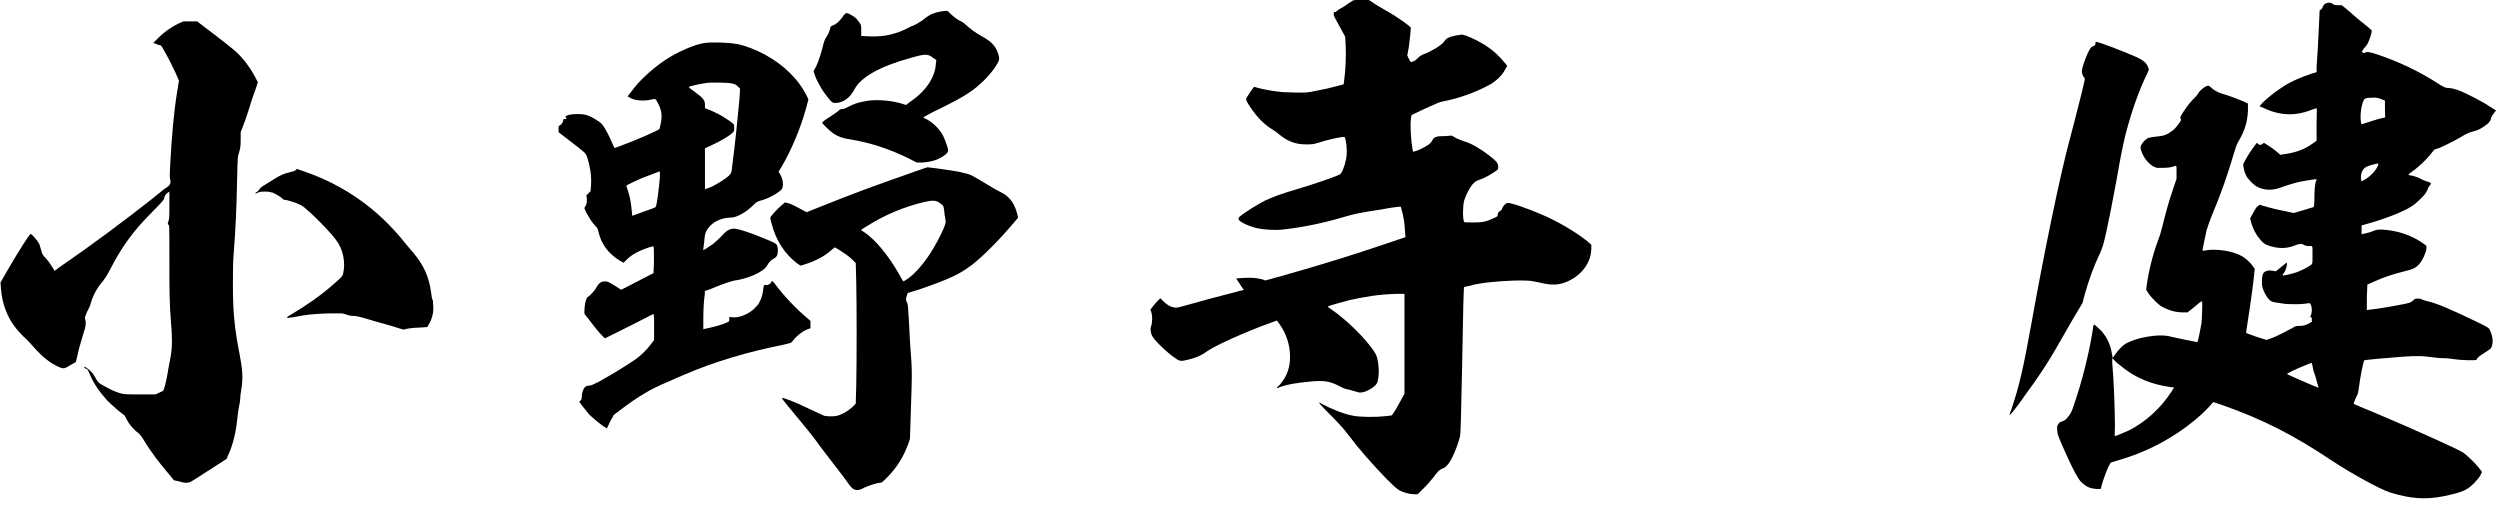
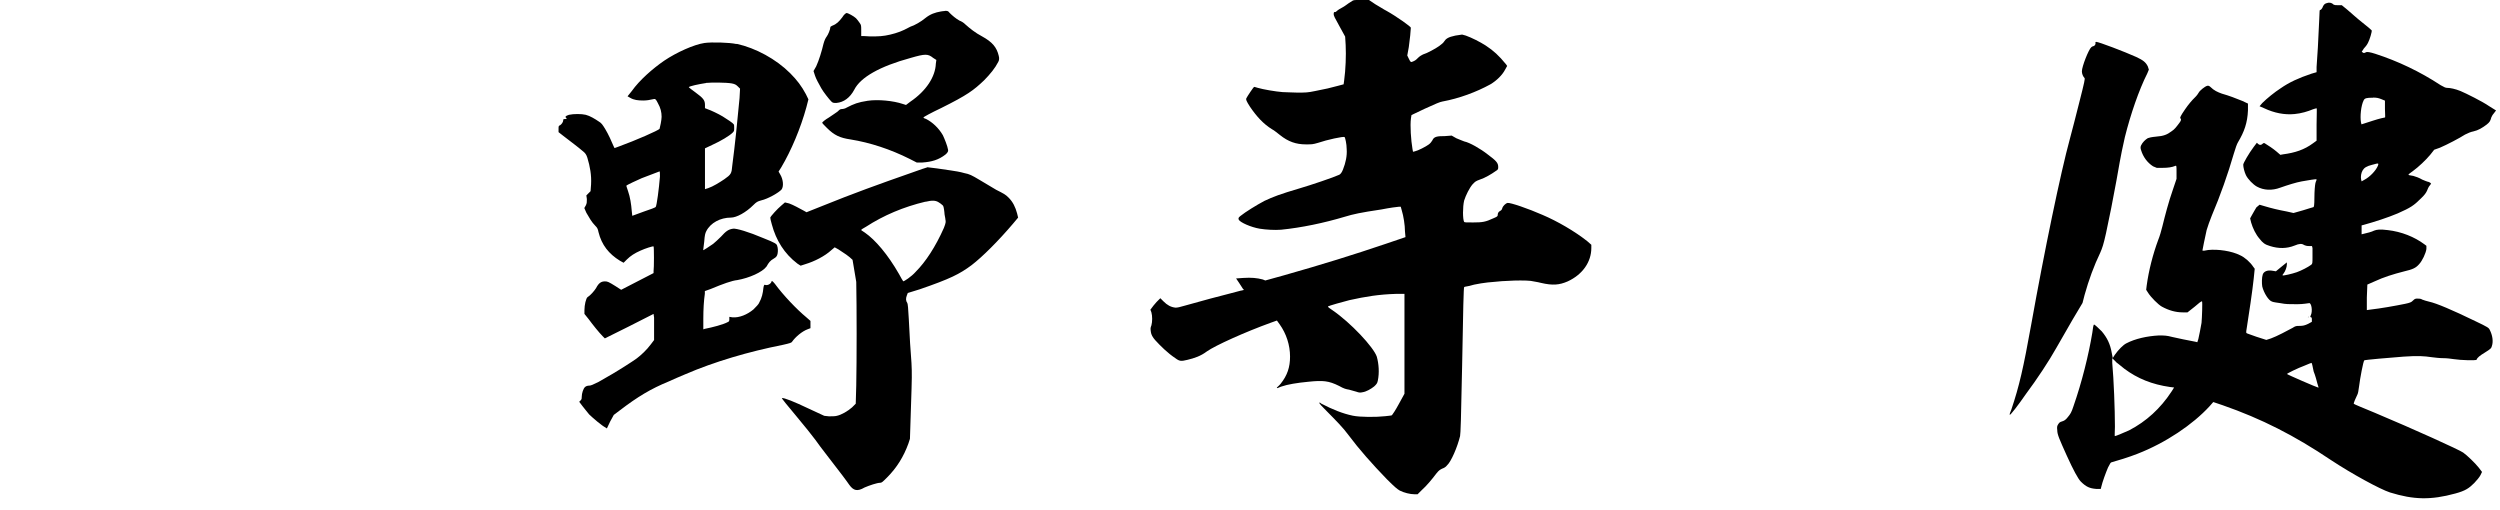
<svg xmlns="http://www.w3.org/2000/svg" width="196" height="40" viewBox="0 0 196 40" fill="none">
-   <path d="M14.31 1.68H15.46L17.02 2.87C18.46 3.98 18.62 4.14 18.95 4.51C19.36 4.96 19.85 5.7 20.06 6.15L20.22 6.44L20.06 6.93C19.98 7.18 19.81 7.59 19.73 7.87C19.65 8.15 19.44 8.81 19.24 9.39L18.87 10.37V10.99C18.87 11.48 18.83 11.65 18.75 11.93C18.63 12.26 18.63 12.3 18.59 14.02C18.55 16.19 18.47 18 18.34 19.6C18.26 20.54 18.26 21.2 18.26 22.31C18.26 24.4 18.38 25.75 18.79 27.8C19 28.91 19.08 29.6 18.91 30.59C18.87 30.8 18.83 31.12 18.83 31.29C18.83 31.46 18.75 31.78 18.71 32.03C18.67 32.24 18.63 32.65 18.59 32.93C18.51 33.83 18.26 34.9 17.89 35.68L17.77 35.97L16.38 36.87C15.6 37.36 14.94 37.81 14.86 37.81C14.65 37.89 14.41 37.85 14 37.73L13.63 37.65L13.3 37.24C12.56 36.38 11.86 35.48 11.29 34.53C11.08 34.16 10.88 33.96 10.8 33.91C10.55 33.75 10.1 33.25 9.94 32.89C9.82 32.64 9.73 32.52 9.65 32.48C9.4 32.32 8.75 31.74 8.42 31.41C7.85 30.79 7.35 30.1 7.03 29.32C6.87 28.95 6.82 28.91 6.74 28.91C6.66 28.91 6.58 28.79 6.62 28.75C6.66 28.71 7.11 29.08 7.28 29.28C7.36 29.4 7.49 29.65 7.57 29.77C7.69 29.98 7.73 30.02 8.02 30.18C8.51 30.47 9 30.71 9.45 30.84C9.82 30.92 9.86 30.92 11.01 30.92H12.2L12.45 30.8C12.61 30.72 12.74 30.68 12.78 30.64C12.86 30.56 13.03 29.94 13.15 29.21C13.19 28.88 13.31 28.39 13.36 28.06C13.44 27.57 13.48 27.32 13.48 26.71C13.48 26.26 13.44 25.6 13.4 25.23C13.28 23.71 13.28 22.65 13.28 20.19C13.28 17.73 13.28 17.61 13.2 17.61C13.16 17.61 13.12 17.61 13.2 17.36C13.28 17.16 13.28 16.95 13.28 16.05V15.02L13.16 15.1C13 15.22 12.87 15.39 12.87 15.55C12.87 15.63 12.71 15.84 11.93 16.62C10.41 18.14 9.51 19.41 8.61 21.17C8.4 21.58 8.2 21.87 8.08 22.03C7.63 22.52 7.26 23.22 7.1 23.83C7.1 23.91 6.94 24.24 6.89 24.32C6.84 24.4 6.77 24.57 6.73 24.69C6.65 24.85 6.65 24.94 6.69 25.1C6.77 25.35 6.69 25.72 6.57 26.04C6.53 26.16 6.37 26.74 6.2 27.31L5.95 28.38L5.58 28.59C5.05 28.92 5.01 28.92 4.68 28.8C3.9 28.47 3.29 27.94 2.67 27.24C2.46 26.99 2.18 26.71 2.05 26.58C1.8 26.37 1.35 25.88 1.11 25.55C0.54 24.77 0.17 23.79 0.08 22.68L0.04 22.15L0.53 21.29C1.51 19.61 2.33 18.3 2.42 18.34C2.51 18.38 2.95 18.87 3.08 19.12C3.08 19.16 3.2 19.49 3.24 19.65C3.267 19.843 3.363 20.02 3.53 20.18C3.78 20.43 4.02 20.8 4.19 21.08L4.27 21.24L4.72 20.91C7.22 19.19 9.6 17.42 11.94 15.58C12.47 15.13 13.01 14.72 13.09 14.68C13.34 14.52 13.42 14.31 13.34 14.07C13.3 13.91 13.3 13.66 13.34 12.96C13.46 10.71 13.63 8.74 13.91 7.06L14.03 6.32L13.74 5.66C13.49 5.13 13.25 4.63 12.71 3.69C12.63 3.57 12.59 3.53 12.46 3.53C12.42 3.53 12.25 3.45 12.17 3.41L12.01 3.37L12.42 2.96C12.87 2.51 13.45 2.1 13.98 1.85L14.35 1.69L14.31 1.68ZM23.25 13.24C23.25 13.24 23.54 13.32 23.87 13.45C26.99 14.52 29.65 16.4 31.74 19.03C31.99 19.32 32.31 19.73 32.4 19.81C33.22 20.79 33.63 21.7 33.79 22.88C33.83 23.21 33.87 23.45 33.91 23.5C33.95 23.55 33.95 23.66 33.95 23.83C34.03 24.36 33.91 24.94 33.62 25.43L33.5 25.64L32.93 25.68C32.64 25.68 32.19 25.72 31.99 25.76L31.62 25.84L30.68 25.55C30.15 25.39 29.33 25.18 28.84 25.02C28.14 24.81 27.9 24.77 27.69 24.77C27.53 24.77 27.32 24.73 27.12 24.65L26.83 24.57H25.76C24.69 24.61 24.04 24.65 23.05 24.86C22.35 24.98 22.31 24.94 22.97 24.57C24 23.95 25.02 23.26 25.92 22.48C26.74 21.78 26.86 21.66 26.9 21.46C27.11 20.56 26.9 19.53 26.33 18.79C26.04 18.38 25.22 17.52 24.53 16.86C23.91 16.29 23.71 16.12 23.5 16.04C23.17 15.88 22.52 15.67 22.31 15.67C22.27 15.67 22.19 15.63 22.15 15.59C22.07 15.47 21.58 15.18 21.37 15.1C21.25 15.06 21 15.02 20.8 15.02C20.51 15.02 20.39 15.02 20.23 15.1C19.98 15.22 19.94 15.18 20.11 15.06C20.19 15.02 20.32 14.9 20.36 14.81C20.44 14.69 20.57 14.6 20.85 14.44C21.06 14.32 21.38 14.11 21.51 14.03C21.88 13.78 22.33 13.58 22.74 13.5C22.95 13.46 23.15 13.38 23.19 13.34C23.23 13.3 23.23 13.26 23.27 13.26L23.25 13.24Z" fill="black" />
-   <path d="M57.77 3.44C59.25 3.77 60.84 4.63 61.95 5.74C62.48 6.27 62.85 6.76 63.18 7.38L63.38 7.79L63.22 8.41C62.77 10.05 62.03 11.81 61.25 13.12L61.04 13.45L61.16 13.66C61.41 14.07 61.45 14.6 61.28 14.85C61.07 15.1 60.21 15.59 59.68 15.71C59.39 15.79 59.31 15.83 59.06 16.08C58.49 16.65 57.75 17.06 57.3 17.06C56.48 17.06 55.7 17.47 55.37 18.13C55.29 18.29 55.25 18.42 55.21 18.95C55.17 19.28 55.13 19.57 55.13 19.61C55.13 19.65 55.62 19.32 55.91 19.12C56.07 19 56.32 18.75 56.53 18.55C56.9 18.14 57.1 17.98 57.47 17.93C57.72 17.89 58.7 18.18 59.85 18.67C60.79 19.04 60.87 19.12 60.92 19.24C61 19.45 61 19.69 60.96 19.9C60.92 20.06 60.88 20.15 60.67 20.27C60.38 20.43 60.26 20.6 60.1 20.89C59.77 21.34 58.75 21.79 57.8 21.96C57.39 22 56.69 22.25 55.71 22.66L55.26 22.82V23.03C55.18 23.56 55.14 24.26 55.14 25V25.82L55.26 25.78C55.87 25.66 56.69 25.45 57.06 25.25C57.18 25.21 57.18 25.13 57.18 25V24.84L57.43 24.88C57.96 24.92 58.58 24.67 59.07 24.26C59.28 24.05 59.48 23.85 59.52 23.73C59.73 23.36 59.81 22.99 59.85 22.58C59.877 22.387 59.917 22.303 59.97 22.33C60.18 22.41 60.46 22.25 60.5 22.04C60.5 22 60.58 22.04 60.75 22.25C61.41 23.15 62.47 24.26 63.21 24.87L63.54 25.16V25.73L63.33 25.81C62.88 25.97 62.35 26.43 62.1 26.79C62.06 26.87 61.94 26.91 61.36 27.04C58.69 27.57 56.03 28.35 53.73 29.34C53.36 29.5 52.75 29.75 52.42 29.91C51.03 30.48 50 31.1 48.61 32.16L48.12 32.53L47.83 33.06L47.58 33.59L47.46 33.51C47.21 33.39 46.52 32.81 46.19 32.49C46.03 32.28 45.78 32 45.66 31.83L45.41 31.5L45.53 31.38C45.61 31.3 45.61 31.22 45.61 31.09C45.61 30.84 45.73 30.47 45.86 30.35C45.94 30.27 46.07 30.23 46.23 30.23C46.31 30.23 46.52 30.15 46.93 29.94C47.59 29.57 48.36 29.12 49.06 28.67C49.39 28.46 49.76 28.22 49.92 28.1C50.25 27.85 50.7 27.44 51.03 26.99L51.28 26.66V24.9L51.24 24.61L49.31 25.59L47.42 26.53L47.26 26.37C46.97 26.08 46.48 25.47 46.15 25.02L45.82 24.61V24.32C45.82 23.91 45.94 23.38 46.07 23.29C46.28 23.17 46.6 22.8 46.73 22.59C46.94 22.18 47.14 22.06 47.43 22.06C47.63 22.06 47.72 22.1 48.25 22.43L48.7 22.72L51.24 21.41V21.25C51.28 21.04 51.28 19.36 51.24 19.32C51.2 19.28 50.58 19.48 50.21 19.65C49.76 19.85 49.43 20.06 49.14 20.35L48.89 20.6L48.6 20.44C47.74 19.91 47.17 19.21 46.92 18.19C46.88 17.98 46.84 17.86 46.67 17.7C46.38 17.41 46.18 17.04 45.97 16.68L45.81 16.31L45.93 16.1C46.01 15.94 46.01 15.85 46.01 15.61L45.97 15.32L46.3 14.99L46.34 14.46C46.38 13.72 46.26 13.07 46.05 12.37C45.97 12.12 45.89 12 45.68 11.84C45.35 11.55 44.74 11.1 44.16 10.65L43.79 10.36V10.11C43.79 9.9 43.79 9.86 43.91 9.82C44.03 9.74 44.16 9.57 44.16 9.41C44.16 9.33 44.2 9.33 44.32 9.33C44.427 9.33 44.453 9.303 44.4 9.25C44.28 9.17 44.32 9.09 44.61 9C44.98 8.92 45.59 8.92 45.92 9C46.25 9.08 46.66 9.33 46.95 9.53C47.16 9.65 47.24 9.78 47.44 10.1C47.69 10.51 47.97 11.13 48.1 11.45L48.18 11.61L48.51 11.49C49.86 11 51.63 10.22 51.71 10.1C51.75 9.98 51.87 9.4 51.87 9.16C51.87 8.79 51.79 8.46 51.58 8.09C51.42 7.76 51.37 7.76 51.29 7.76C50.92 7.84 50.72 7.88 50.43 7.88C50.02 7.88 49.69 7.84 49.41 7.67L49.2 7.55L49.53 7.14C50.14 6.28 51.17 5.38 52.07 4.76C53.05 4.1 54.41 3.49 55.23 3.37C55.8 3.29 57.2 3.33 57.73 3.45L57.77 3.44ZM51.7 13.44C51.7 13.44 50.72 13.81 50.31 13.97C49.94 14.13 49.24 14.46 49.12 14.54C49.08 14.58 49.16 14.7 49.24 14.99C49.4 15.44 49.49 16.02 49.53 16.55L49.57 16.92L50.47 16.59C50.96 16.43 51.41 16.26 51.41 16.22C51.49 16.1 51.66 14.83 51.74 13.84C51.74 13.63 51.74 13.43 51.7 13.43V13.44ZM55.35 6.51C54.82 6.59 54 6.76 54 6.84C54.04 6.88 54.25 7.05 54.53 7.25C55.15 7.7 55.27 7.87 55.27 8.23V8.48L55.47 8.56C55.72 8.64 56.33 8.93 56.66 9.13C56.99 9.33 57.48 9.66 57.52 9.74C57.56 9.78 57.56 9.9 57.56 10.03C57.56 10.24 57.56 10.28 57.44 10.4C57.19 10.65 56.5 11.06 55.88 11.34L55.27 11.63V14.83L55.52 14.75C55.89 14.63 56.42 14.3 56.79 14.05C57.32 13.68 57.36 13.6 57.41 12.98C57.62 11.38 57.82 9.45 57.98 7.69L58.02 6.95L57.86 6.79C57.7 6.63 57.61 6.59 57.37 6.54C56.92 6.46 55.77 6.46 55.36 6.5L55.35 6.51ZM72.69 13.11C72.81 13.11 73.96 13.27 74.53 13.36C74.82 13.4 75.31 13.48 75.6 13.57C76.01 13.65 76.17 13.73 76.79 14.1C77.16 14.31 77.73 14.67 78.1 14.88C78.67 15.17 78.84 15.25 79.08 15.5C79.41 15.83 79.61 16.24 79.74 16.73L79.82 17.06L79.41 17.55C78.26 18.9 77.03 20.13 76.17 20.79C75.23 21.49 74.49 21.86 72.11 22.68L71.17 22.97L71.09 23.18C71.01 23.39 71.01 23.59 71.13 23.75C71.17 23.79 71.21 24.2 71.25 25.02C71.33 26.58 71.37 27.36 71.46 28.46C71.5 29.28 71.5 29.57 71.42 31.9L71.34 34.4L71.22 34.77C70.85 35.79 70.32 36.66 69.54 37.44C69.21 37.77 69.13 37.85 69.01 37.85C68.76 37.85 68.15 38.06 67.78 38.22C67.21 38.55 66.92 38.47 66.59 38.02C66.55 37.94 66.26 37.57 66.02 37.24C65.28 36.26 64.3 35.03 63.93 34.49C63.72 34.2 63.03 33.34 62.41 32.6C61.75 31.82 61.26 31.21 61.3 31.21C61.46 31.17 62.28 31.5 63.39 32.03L64.62 32.6L64.99 32.64C65.2 32.64 65.48 32.64 65.61 32.6C65.98 32.52 66.47 32.23 66.8 31.94L67.09 31.65L67.13 30.22C67.17 28.33 67.17 23.99 67.13 22.1L67.09 20.62L66.84 20.37C66.55 20.08 66.18 19.84 65.73 19.55L65.44 19.39L65.19 19.6C64.66 20.09 63.84 20.5 63.14 20.71L62.77 20.83L62.52 20.67C61.49 19.89 60.84 18.83 60.51 17.59C60.43 17.34 60.39 17.1 60.39 17.06C60.43 16.94 60.96 16.36 61.25 16.12L61.54 15.87L61.87 15.95C62.2 16.07 62.65 16.32 63.02 16.52L63.23 16.64L64.46 16.15C66.88 15.17 68.93 14.43 71.39 13.57C72.09 13.32 72.66 13.12 72.7 13.12L72.69 13.11ZM74.04 0.85C74.29 0.85 74.33 0.85 74.45 1.01C74.66 1.22 74.94 1.46 75.23 1.62C75.35 1.66 75.56 1.78 75.68 1.91C76.05 2.24 76.46 2.57 76.99 2.85C77.81 3.3 78.14 3.71 78.3 4.37C78.353 4.563 78.34 4.727 78.26 4.86C78.01 5.35 77.64 5.8 77.15 6.3C76.33 7.08 75.84 7.45 73.79 8.47C73.01 8.84 72.4 9.17 72.4 9.21C72.4 9.25 72.48 9.29 72.61 9.33C73.1 9.58 73.59 10.03 73.92 10.6C74.04 10.85 74.29 11.46 74.33 11.75C74.357 11.857 74.287 11.98 74.12 12.12C73.59 12.53 73.05 12.69 72.32 12.74H71.87L71.3 12.45C69.82 11.71 68.23 11.18 66.67 10.93C65.85 10.81 65.4 10.6 64.83 10.03C64.62 9.82 64.46 9.66 64.46 9.62C64.46 9.58 64.71 9.37 64.99 9.21C65.28 9 65.56 8.84 65.65 8.76C65.77 8.64 65.86 8.55 65.98 8.55C66.1 8.55 66.27 8.51 66.39 8.43C66.96 8.14 67.25 8.02 68.03 7.9C68.85 7.78 70.04 7.9 70.78 8.15L71.03 8.23L71.36 7.98C72.63 7.12 73.33 6.01 73.37 4.99L73.41 4.7L73.16 4.54C72.75 4.21 72.54 4.21 71.4 4.54C68.98 5.2 67.46 6.06 66.97 7.04C66.64 7.66 66.15 8.02 65.58 8.07C65.33 8.07 65.29 8.07 65.17 7.95C65.01 7.79 64.55 7.21 64.39 6.92C64.18 6.55 63.98 6.18 63.9 5.94L63.78 5.57L63.99 5.2C64.2 4.75 64.44 3.97 64.56 3.44C64.64 3.15 64.72 2.99 64.81 2.87C64.93 2.71 65.1 2.3 65.1 2.13C65.1 2.09 65.18 2.05 65.26 2.01C65.59 1.89 65.79 1.68 66.04 1.35C66.16 1.14 66.33 1.02 66.37 1.02C66.49 1.02 66.94 1.27 67.11 1.43C67.19 1.51 67.32 1.68 67.4 1.8C67.52 1.96 67.52 2.01 67.52 2.42V2.83H67.77C68.22 2.87 69 2.87 69.41 2.79C69.9 2.71 70.48 2.54 70.89 2.34L71.38 2.09C71.67 2.01 72.24 1.68 72.53 1.43C72.94 1.1 73.31 0.98 73.76 0.9C73.8 0.9 73.96 0.86 74.09 0.86L74.04 0.85ZM72.56 15.81C70.84 16.22 69.28 16.88 67.89 17.78C67.68 17.9 67.52 17.99 67.52 18.03C67.52 18.07 67.64 18.11 67.81 18.24C68.63 18.81 69.61 19.96 70.48 21.48C70.64 21.77 70.77 22.01 70.81 22.05C70.85 22.09 71.47 21.68 71.79 21.31C72.57 20.53 73.35 19.34 74 17.87C74.16 17.46 74.16 17.38 74.12 17.21C74.12 17.09 74.04 16.84 74.04 16.64C74 16.27 73.96 16.15 73.92 16.11C73.84 16.03 73.67 15.9 73.59 15.86C73.34 15.7 73.06 15.7 72.56 15.82V15.81Z" fill="black" />
+   <path d="M57.77 3.44C59.25 3.77 60.84 4.63 61.95 5.74C62.48 6.27 62.85 6.76 63.18 7.38L63.38 7.79L63.22 8.41C62.77 10.05 62.03 11.81 61.25 13.12L61.04 13.45L61.16 13.66C61.41 14.07 61.45 14.6 61.28 14.85C61.07 15.1 60.21 15.59 59.68 15.71C59.39 15.79 59.31 15.83 59.06 16.08C58.49 16.65 57.75 17.06 57.3 17.06C56.48 17.06 55.7 17.47 55.37 18.13C55.29 18.29 55.25 18.42 55.21 18.95C55.17 19.28 55.13 19.57 55.13 19.61C55.13 19.65 55.62 19.32 55.91 19.12C56.07 19 56.32 18.75 56.53 18.55C56.9 18.14 57.1 17.98 57.47 17.93C57.72 17.89 58.7 18.18 59.85 18.67C60.79 19.04 60.87 19.12 60.92 19.24C61 19.45 61 19.69 60.96 19.9C60.92 20.06 60.88 20.15 60.67 20.27C60.38 20.43 60.26 20.6 60.1 20.89C59.77 21.34 58.75 21.79 57.8 21.96C57.39 22 56.69 22.25 55.71 22.66L55.26 22.82V23.03C55.18 23.56 55.14 24.26 55.14 25V25.82L55.26 25.78C55.87 25.66 56.69 25.45 57.06 25.25C57.18 25.21 57.18 25.13 57.18 25V24.84L57.43 24.88C57.96 24.92 58.58 24.67 59.07 24.26C59.28 24.05 59.48 23.85 59.52 23.73C59.73 23.36 59.81 22.99 59.85 22.58C59.877 22.387 59.917 22.303 59.97 22.33C60.18 22.41 60.46 22.25 60.5 22.04C60.5 22 60.58 22.04 60.75 22.25C61.41 23.15 62.47 24.26 63.21 24.87L63.54 25.16V25.73L63.33 25.81C62.88 25.97 62.35 26.43 62.1 26.79C62.06 26.87 61.94 26.91 61.36 27.04C58.69 27.57 56.03 28.35 53.73 29.34C53.36 29.5 52.75 29.75 52.42 29.91C51.03 30.48 50 31.1 48.61 32.16L48.12 32.53L47.83 33.06L47.58 33.59L47.46 33.51C47.21 33.39 46.52 32.81 46.19 32.49C46.03 32.28 45.78 32 45.66 31.83L45.41 31.5L45.53 31.38C45.61 31.3 45.61 31.22 45.61 31.09C45.61 30.84 45.73 30.47 45.86 30.35C45.94 30.27 46.07 30.23 46.23 30.23C46.31 30.23 46.52 30.15 46.93 29.94C47.59 29.57 48.36 29.12 49.06 28.67C49.39 28.46 49.76 28.22 49.92 28.1C50.25 27.85 50.7 27.44 51.03 26.99L51.28 26.66V24.9L51.24 24.61L49.31 25.59L47.42 26.53L47.26 26.37C46.97 26.08 46.48 25.47 46.15 25.02L45.82 24.61V24.32C45.82 23.91 45.94 23.38 46.07 23.29C46.28 23.17 46.6 22.8 46.73 22.59C46.94 22.18 47.14 22.06 47.43 22.06C47.63 22.06 47.72 22.1 48.25 22.43L48.7 22.72L51.24 21.41V21.25C51.28 21.04 51.28 19.36 51.24 19.32C51.2 19.28 50.58 19.48 50.21 19.65C49.76 19.85 49.43 20.06 49.14 20.35L48.89 20.6L48.6 20.44C47.74 19.91 47.17 19.21 46.92 18.19C46.88 17.98 46.84 17.86 46.67 17.7C46.38 17.41 46.18 17.04 45.97 16.68L45.81 16.31L45.93 16.1C46.01 15.94 46.01 15.85 46.01 15.61L45.97 15.32L46.3 14.99L46.34 14.46C46.38 13.72 46.26 13.07 46.05 12.37C45.97 12.12 45.89 12 45.68 11.84C45.35 11.55 44.74 11.1 44.16 10.65L43.79 10.36V10.11C43.79 9.9 43.79 9.86 43.91 9.82C44.03 9.74 44.16 9.57 44.16 9.41C44.16 9.33 44.2 9.33 44.32 9.33C44.427 9.33 44.453 9.303 44.4 9.25C44.28 9.17 44.32 9.09 44.61 9C44.98 8.92 45.59 8.92 45.92 9C46.25 9.08 46.66 9.33 46.95 9.53C47.16 9.65 47.24 9.78 47.44 10.1C47.69 10.51 47.97 11.13 48.1 11.45L48.18 11.61L48.51 11.49C49.86 11 51.63 10.22 51.71 10.1C51.75 9.98 51.87 9.4 51.87 9.16C51.87 8.79 51.79 8.46 51.58 8.09C51.42 7.76 51.37 7.76 51.29 7.76C50.92 7.84 50.72 7.88 50.43 7.88C50.02 7.88 49.69 7.84 49.41 7.67L49.2 7.55L49.53 7.14C50.14 6.28 51.17 5.38 52.07 4.76C53.05 4.1 54.41 3.49 55.23 3.37C55.8 3.29 57.2 3.33 57.73 3.45L57.77 3.44ZM51.7 13.44C51.7 13.44 50.72 13.81 50.31 13.97C49.94 14.13 49.24 14.46 49.12 14.54C49.08 14.58 49.16 14.7 49.24 14.99C49.4 15.44 49.49 16.02 49.53 16.55L49.57 16.92L50.47 16.59C50.96 16.43 51.41 16.26 51.41 16.22C51.49 16.1 51.66 14.83 51.74 13.84C51.74 13.63 51.74 13.43 51.7 13.43V13.44ZM55.35 6.51C54.82 6.59 54 6.76 54 6.84C54.04 6.88 54.25 7.05 54.53 7.25C55.15 7.7 55.27 7.87 55.27 8.23V8.48L55.47 8.56C55.72 8.64 56.33 8.93 56.66 9.13C56.99 9.33 57.48 9.66 57.52 9.74C57.56 9.78 57.56 9.9 57.56 10.03C57.56 10.24 57.56 10.28 57.44 10.4C57.19 10.65 56.5 11.06 55.88 11.34L55.27 11.63V14.83L55.52 14.75C55.89 14.63 56.42 14.3 56.79 14.05C57.32 13.68 57.36 13.6 57.41 12.98C57.62 11.38 57.82 9.45 57.98 7.69L58.02 6.95L57.86 6.79C57.7 6.63 57.61 6.59 57.37 6.54C56.92 6.46 55.77 6.46 55.36 6.5L55.35 6.51ZM72.69 13.11C72.81 13.11 73.96 13.27 74.53 13.36C74.82 13.4 75.31 13.48 75.6 13.57C76.01 13.65 76.17 13.73 76.79 14.1C77.16 14.31 77.73 14.67 78.1 14.88C78.67 15.17 78.84 15.25 79.08 15.5C79.41 15.83 79.61 16.24 79.74 16.73L79.82 17.06L79.41 17.55C78.26 18.9 77.03 20.13 76.17 20.79C75.23 21.49 74.49 21.86 72.11 22.68L71.17 22.97L71.09 23.18C71.01 23.39 71.01 23.59 71.13 23.75C71.17 23.79 71.21 24.2 71.25 25.02C71.33 26.58 71.37 27.36 71.46 28.46C71.5 29.28 71.5 29.57 71.42 31.9L71.34 34.4L71.22 34.77C70.85 35.79 70.32 36.66 69.54 37.44C69.21 37.77 69.13 37.85 69.01 37.85C68.76 37.85 68.15 38.06 67.78 38.22C67.21 38.55 66.92 38.47 66.59 38.02C66.55 37.94 66.26 37.57 66.02 37.24C65.28 36.26 64.3 35.03 63.93 34.49C63.72 34.2 63.03 33.34 62.41 32.6C61.75 31.82 61.26 31.21 61.3 31.21C61.46 31.17 62.28 31.5 63.39 32.03L64.62 32.6L64.99 32.64C65.2 32.64 65.48 32.64 65.61 32.6C65.98 32.52 66.47 32.23 66.8 31.94L67.09 31.65L67.13 30.22C67.17 28.33 67.17 23.99 67.13 22.1L66.84 20.37C66.55 20.08 66.18 19.84 65.73 19.55L65.44 19.39L65.19 19.6C64.66 20.09 63.84 20.5 63.14 20.71L62.77 20.83L62.52 20.67C61.49 19.89 60.84 18.83 60.51 17.59C60.43 17.34 60.39 17.1 60.39 17.06C60.43 16.94 60.96 16.36 61.25 16.12L61.54 15.87L61.87 15.95C62.2 16.07 62.65 16.32 63.02 16.52L63.23 16.64L64.46 16.15C66.88 15.17 68.93 14.43 71.39 13.57C72.09 13.32 72.66 13.12 72.7 13.12L72.69 13.11ZM74.04 0.85C74.29 0.85 74.33 0.85 74.45 1.01C74.66 1.22 74.94 1.46 75.23 1.62C75.35 1.66 75.56 1.78 75.68 1.91C76.05 2.24 76.46 2.57 76.99 2.85C77.81 3.3 78.14 3.71 78.3 4.37C78.353 4.563 78.34 4.727 78.26 4.86C78.01 5.35 77.64 5.8 77.15 6.3C76.33 7.08 75.84 7.45 73.79 8.47C73.01 8.84 72.4 9.17 72.4 9.21C72.4 9.25 72.48 9.29 72.61 9.33C73.1 9.58 73.59 10.03 73.92 10.6C74.04 10.85 74.29 11.46 74.33 11.75C74.357 11.857 74.287 11.98 74.12 12.12C73.59 12.53 73.05 12.69 72.32 12.74H71.87L71.3 12.45C69.82 11.71 68.23 11.18 66.67 10.93C65.85 10.81 65.4 10.6 64.83 10.03C64.62 9.82 64.46 9.66 64.46 9.62C64.46 9.58 64.71 9.37 64.99 9.21C65.28 9 65.56 8.84 65.65 8.76C65.77 8.64 65.86 8.55 65.98 8.55C66.1 8.55 66.27 8.51 66.39 8.43C66.96 8.14 67.25 8.02 68.03 7.9C68.85 7.78 70.04 7.9 70.78 8.15L71.03 8.23L71.36 7.98C72.63 7.12 73.33 6.01 73.37 4.99L73.41 4.7L73.16 4.54C72.75 4.21 72.54 4.21 71.4 4.54C68.98 5.2 67.46 6.06 66.97 7.04C66.64 7.66 66.15 8.02 65.58 8.07C65.33 8.07 65.29 8.07 65.17 7.95C65.01 7.79 64.55 7.21 64.39 6.92C64.18 6.55 63.98 6.18 63.9 5.94L63.78 5.57L63.99 5.2C64.2 4.75 64.44 3.97 64.56 3.44C64.64 3.15 64.72 2.99 64.81 2.87C64.93 2.71 65.1 2.3 65.1 2.13C65.1 2.09 65.18 2.05 65.26 2.01C65.59 1.89 65.79 1.68 66.04 1.35C66.16 1.14 66.33 1.02 66.37 1.02C66.49 1.02 66.94 1.27 67.11 1.43C67.19 1.51 67.32 1.68 67.4 1.8C67.52 1.96 67.52 2.01 67.52 2.42V2.83H67.77C68.22 2.87 69 2.87 69.41 2.79C69.9 2.71 70.48 2.54 70.89 2.34L71.38 2.09C71.67 2.01 72.24 1.68 72.53 1.43C72.94 1.1 73.31 0.98 73.76 0.9C73.8 0.9 73.96 0.86 74.09 0.86L74.04 0.85ZM72.56 15.81C70.84 16.22 69.28 16.88 67.89 17.78C67.68 17.9 67.52 17.99 67.52 18.03C67.52 18.07 67.64 18.11 67.81 18.24C68.63 18.81 69.61 19.96 70.48 21.48C70.64 21.77 70.77 22.01 70.81 22.05C70.85 22.09 71.47 21.68 71.79 21.31C72.57 20.53 73.35 19.34 74 17.87C74.16 17.46 74.16 17.38 74.12 17.21C74.12 17.09 74.04 16.84 74.04 16.64C74 16.27 73.96 16.15 73.92 16.11C73.84 16.03 73.67 15.9 73.59 15.86C73.34 15.7 73.06 15.7 72.56 15.82V15.81Z" fill="black" />
  <path d="M106.76 -3.81654e-05H107.33L107.82 0.33C108.11 0.49 108.48 0.74 108.72 0.86C109.46 1.27 110.61 2.09 110.61 2.17C110.61 2.33 110.53 3.15 110.45 3.69L110.33 4.35L110.45 4.6C110.57 4.85 110.61 4.89 110.7 4.85C110.91 4.77 110.99 4.73 111.19 4.52C111.31 4.4 111.48 4.31 111.56 4.27C111.85 4.19 112.54 3.82 112.83 3.61C112.99 3.49 113.16 3.36 113.2 3.28C113.36 3.03 113.53 2.91 114.1 2.79L114.63 2.71L114.92 2.79C115.37 2.95 116.03 3.28 116.48 3.57C117.1 3.98 117.51 4.35 118.08 5.05L118.16 5.17L118 5.46C117.79 5.87 117.34 6.32 116.85 6.61C115.74 7.22 114.39 7.72 113.08 7.96C112.87 8 112.59 8.12 111.69 8.53L110.66 9.02L110.62 9.27C110.54 9.84 110.62 10.99 110.74 11.69L110.78 11.9L110.94 11.86C111.15 11.82 111.8 11.49 112.01 11.33C112.13 11.25 112.26 11.08 112.3 11C112.42 10.71 112.67 10.67 113.28 10.67L113.81 10.63L114.18 10.84C114.39 10.92 114.67 11.05 114.8 11.09C115.21 11.17 116.07 11.66 116.64 12.11C117.3 12.6 117.46 12.77 117.46 13.09C117.46 13.25 117.46 13.3 117.25 13.42C116.96 13.63 116.43 13.95 116.02 14.08C115.69 14.2 115.65 14.24 115.45 14.45C115.2 14.74 114.92 15.31 114.79 15.72C114.67 16.21 114.67 17.2 114.79 17.4C114.83 17.44 114.95 17.44 115.49 17.44C116.23 17.44 116.47 17.4 117.09 17.11C117.38 16.99 117.42 16.95 117.42 16.86C117.42 16.74 117.46 16.61 117.62 16.53C117.7 16.49 117.74 16.45 117.78 16.32C117.82 16.16 118.03 15.95 118.19 15.91C118.4 15.87 119.83 16.36 120.94 16.85C122.09 17.34 123.44 18.12 124.43 18.9L124.76 19.19V19.44C124.76 20.55 124.06 21.53 122.91 22.06C122.25 22.35 121.72 22.39 120.82 22.18C120.53 22.1 120.16 22.06 120 22.02C119.63 21.98 118.81 21.98 118.24 22.02C117.99 22.02 117.5 22.06 117.13 22.1C116.51 22.14 115.69 22.26 115.12 22.43C114.96 22.47 114.83 22.47 114.79 22.51C114.75 22.55 114.71 24.11 114.63 28.7C114.55 32.88 114.51 33.99 114.47 34.19C114.26 35.05 113.77 36.2 113.44 36.49C113.36 36.61 113.19 36.7 113.07 36.74C112.91 36.82 112.82 36.86 112.62 37.11C112.25 37.6 111.84 38.09 111.47 38.42L111.14 38.75H110.89C110.56 38.75 110.07 38.63 109.74 38.46C109.54 38.34 109.37 38.21 108.72 37.56C107.57 36.37 106.55 35.22 105.73 34.12C105.32 33.55 104.7 32.93 104.01 32.23C103.68 31.9 103.39 31.61 103.44 31.57C103.49 31.53 103.52 31.61 103.6 31.65C104.46 32.1 105.28 32.43 106.06 32.59C106.63 32.71 107.9 32.71 108.6 32.63C108.89 32.59 109.09 32.59 109.13 32.55C109.17 32.51 109.42 32.14 109.66 31.69L110.11 30.87V23.04H109.45C108.1 23.08 107.07 23.25 105.8 23.53C105.31 23.65 104.16 23.98 104.12 24.02C104.08 24.06 104.24 24.18 104.45 24.31C105.89 25.29 107.69 27.22 107.94 27.96C108.1 28.53 108.15 29.23 108.02 29.85C107.98 30.06 107.9 30.14 107.73 30.3C107.48 30.5 107.11 30.71 106.83 30.75C106.67 30.79 106.54 30.79 106.34 30.71C106.18 30.67 105.93 30.59 105.77 30.55C105.52 30.51 105.36 30.47 104.99 30.26C104.17 29.85 103.72 29.81 102.57 29.93C101.71 30.01 100.93 30.14 100.48 30.3C100.32 30.34 100.15 30.46 100.11 30.42C100.07 30.38 100.27 30.26 100.4 30.09C100.93 29.43 101.14 28.78 101.14 27.96C101.14 27.06 100.85 26.16 100.32 25.42L100.11 25.13L99.66 25.29C97.61 26.03 95.27 27.09 94.62 27.55C94.13 27.92 93.64 28.08 93.1 28.21C92.61 28.33 92.48 28.33 92.16 28.09C91.54 27.68 90.97 27.11 90.56 26.66C90.367 26.44 90.257 26.233 90.23 26.04C90.19 25.75 90.19 25.71 90.27 25.51C90.35 25.22 90.35 24.77 90.27 24.49L90.19 24.28L90.44 23.95C90.6 23.74 90.77 23.58 90.85 23.5L90.97 23.38L91.22 23.63C91.51 23.92 91.79 24.08 92.16 24.12C92.32 24.12 92.49 24.08 92.9 23.96C94.33 23.55 95.61 23.22 96.39 23.02C96.88 22.9 97.29 22.77 97.37 22.77L97.53 22.73L97.45 22.65C97.45 22.65 97.29 22.4 97.16 22.2L96.91 21.83L97.48 21.79C98.1 21.75 98.55 21.79 99 21.91L99.2 21.99L100.68 21.58C103.71 20.72 106.09 19.98 108.63 19.12L110.19 18.59L110.15 18.14C110.15 17.65 110.03 16.91 109.9 16.5L109.82 16.21H109.66C109.58 16.21 108.96 16.29 108.31 16.42C106.63 16.67 106.1 16.79 105.44 16.99C103.8 17.48 102.04 17.85 100.44 18.01C99.95 18.05 99.25 18.01 98.76 17.93C98.06 17.81 97.24 17.44 97.12 17.23C97.08 17.11 97.08 17.07 97.24 16.94C97.65 16.61 98.51 16.08 99.13 15.75C99.83 15.42 100.36 15.22 101.88 14.77C102.74 14.52 104.55 13.91 105 13.7C105.107 13.647 105.203 13.51 105.29 13.29C105.5 12.76 105.62 12.22 105.58 11.69C105.58 11.28 105.46 10.79 105.42 10.75C105.34 10.67 104.03 10.96 103.33 11.2C102.92 11.32 102.84 11.32 102.39 11.32C101.61 11.32 101 11.11 100.34 10.58C100.18 10.46 99.89 10.21 99.72 10.13C99.06 9.72 98.53 9.15 98 8.37C97.71 7.92 97.67 7.8 97.71 7.71C97.79 7.55 98.28 6.81 98.33 6.81C98.38 6.81 98.45 6.85 98.62 6.89C99.03 7.01 100.01 7.18 100.55 7.22C100.8 7.22 101.29 7.26 101.7 7.26C102.36 7.26 102.52 7.26 103.09 7.14C103.91 6.98 104.32 6.89 104.89 6.73L105.34 6.61L105.38 6.32C105.5 5.46 105.54 4.35 105.5 3.53L105.46 2.87L105.01 2.05C104.64 1.39 104.56 1.23 104.56 1.11C104.56 0.99 104.6 0.9 104.64 0.95C104.68 0.95 104.72 0.95 104.8 0.87C104.88 0.79 105.09 0.66 105.25 0.58C105.41 0.5 105.62 0.33 105.74 0.25C105.86 0.17 105.99 0.09 106.07 0.04C106.15 -0.01 106.44 -3.81654e-05 106.77 -3.81654e-05H106.76Z" fill="black" />
  <path d="M164.33 3.28C164.54 3.28 166.58 4.06 167.49 4.47C168.02 4.72 168.23 4.88 168.39 5.21L168.47 5.46L168.35 5.75C167.69 7.06 167.04 8.95 166.59 10.75C166.43 11.49 166.34 11.78 165.93 14.15C165.68 15.54 165.36 17.14 165.11 18.29C164.91 19.19 164.82 19.44 164.66 19.81C164.17 20.83 163.76 21.94 163.43 23.13L163.27 23.75L162.49 25.06C162.08 25.76 161.51 26.78 161.22 27.27C160.65 28.29 159.7 29.73 158.84 30.88C158.22 31.78 157.61 32.56 157.57 32.52C157.53 32.48 157.61 32.31 157.69 32.11C158.31 30.27 158.63 28.87 159.25 25.43C160.27 19.73 161.55 13.54 162.28 10.88C162.44 10.31 162.77 8.99 163.02 8.01C163.43 6.41 163.47 6.17 163.43 6.12C163.31 6 163.22 5.79 163.22 5.59C163.22 5.22 163.75 3.87 163.96 3.7C164 3.66 164.08 3.62 164.12 3.62C164.2 3.62 164.33 3.46 164.28 3.37C164.28 3.33 164.28 3.29 164.32 3.29L164.33 3.28ZM182.9 0.33C183.02 0.41 183.15 0.41 183.35 0.41H183.6L184.05 0.78C184.3 0.99 184.79 1.44 185.2 1.76C185.61 2.08 185.9 2.33 185.94 2.38C185.98 2.46 185.78 3.12 185.65 3.36C185.57 3.52 185.44 3.69 185.32 3.81L185.16 4.06L185.28 4.14C185.36 4.18 185.36 4.14 185.49 4.1C185.57 4.047 185.817 4.087 186.23 4.22C187.99 4.79 189.72 5.61 191.35 6.68C191.64 6.84 191.72 6.89 191.88 6.89C192.09 6.89 192.5 6.97 192.91 7.14C193.32 7.31 194.63 7.96 195.16 8.33L195.69 8.66L195.53 8.87C195.45 8.95 195.37 9.08 195.32 9.2C195.24 9.49 195.2 9.57 194.95 9.77C194.62 10.02 194.29 10.22 193.92 10.3C193.72 10.34 193.51 10.42 193.26 10.55C192.81 10.84 191.87 11.33 191.29 11.58L190.84 11.74L190.55 12.11C190.18 12.56 189.61 13.09 189.16 13.42C189 13.54 188.79 13.67 188.83 13.71C188.87 13.75 189.04 13.75 189.2 13.79C189.36 13.83 189.69 13.95 189.9 14.08C190.11 14.16 190.27 14.24 190.31 14.24C190.35 14.24 190.47 14.28 190.52 14.32L190.6 14.4L190.48 14.56C190.4 14.64 190.32 14.85 190.27 14.97C190.19 15.13 190.11 15.26 189.82 15.54C189.25 16.11 189 16.28 187.98 16.73C187.2 17.06 186.18 17.39 185.31 17.63L185.15 17.67V18.37L185.31 18.33C185.52 18.29 185.97 18.17 186.13 18.08C186.34 18 186.58 17.96 187.2 18.04C188.27 18.16 189.29 18.57 190.07 19.15L190.23 19.27V19.52C190.19 19.85 189.9 20.46 189.66 20.71C189.41 21 189.17 21.12 188.47 21.28C187.65 21.49 186.87 21.73 186.17 22.06L185.6 22.31L185.56 23.33V24.31L185.85 24.27C186.59 24.19 187.78 23.98 188.56 23.82C188.93 23.74 189.05 23.7 189.17 23.57C189.33 23.41 189.38 23.41 189.54 23.41C189.66 23.41 189.79 23.41 189.91 23.49C190.03 23.53 190.24 23.61 190.44 23.65C191.01 23.77 192.28 24.31 194.05 25.17C195.08 25.66 195.12 25.7 195.2 25.87C195.41 26.28 195.49 26.77 195.36 27.14C195.32 27.3 195.28 27.35 194.83 27.63C194.42 27.88 194.21 28.04 194.17 28.2C194.13 28.28 192.9 28.24 192.41 28.16C192.12 28.12 191.84 28.08 191.55 28.08C191.26 28.08 190.94 28.04 190.61 28C190.08 27.92 189.58 27.88 188.44 27.96C187.37 28.04 185.41 28.21 185.36 28.25C185.28 28.33 185.03 29.64 184.95 30.3C184.91 30.63 184.87 30.87 184.79 31C184.71 31.16 184.5 31.62 184.54 31.66C184.58 31.7 185.28 31.99 186.18 32.36C189.3 33.67 192.82 35.27 193.11 35.48C193.4 35.68 194.05 36.3 194.34 36.67L194.59 37L194.47 37.25C194.39 37.41 194.18 37.66 193.98 37.87C193.57 38.28 193.28 38.48 192.5 38.69C190.57 39.22 189.22 39.18 187.38 38.61C186.6 38.36 184.35 37.13 182.75 36.07C179.88 34.14 177.3 32.83 174.26 31.77L173.52 31.52L173.23 31.85C171.92 33.28 169.79 34.72 167.57 35.58C166.95 35.83 165.89 36.15 165.56 36.24C165.48 36.24 165.44 36.32 165.27 36.65C165.11 37.02 164.82 37.8 164.74 38.17L164.7 38.33H164.33C163.84 38.29 163.55 38.17 163.14 37.76C162.92 37.54 162.55 36.857 162.03 35.71C161.46 34.44 161.29 34.07 161.29 33.74C161.25 33.45 161.29 33.37 161.37 33.25C161.45 33.13 161.49 33.09 161.66 33.04C161.83 32.99 161.95 32.92 162.11 32.71C162.32 32.46 162.4 32.34 162.56 31.85C163.22 29.96 163.75 27.83 164.04 26.07C164.08 25.74 164.12 25.5 164.16 25.45C164.2 25.4 164.57 25.78 164.78 25.98C165.19 26.47 165.44 26.96 165.56 27.66L165.64 28.07L165.8 27.82C166.09 27.41 166.46 27.04 166.7 26.92C167.4 26.55 168.34 26.35 169.24 26.3C169.69 26.3 169.86 26.3 170.31 26.42C170.64 26.5 171.66 26.71 172.11 26.79L172.27 26.83L172.35 26.58C172.43 26.25 172.51 25.8 172.6 25.31C172.64 24.9 172.68 23.67 172.64 23.63C172.6 23.59 172.35 23.79 172.07 24.04L171.5 24.49H171.13C170.56 24.49 170.02 24.33 169.49 24.04C169.2 23.88 168.63 23.3 168.42 22.97L168.26 22.72L168.3 22.39C168.46 21.2 168.79 19.93 169.2 18.82C169.32 18.53 169.45 18.08 169.53 17.75C169.74 16.89 170.02 15.82 170.35 14.88L170.64 14.02V13.53C170.64 13.04 170.64 12.96 170.56 13C170.27 13.12 169.95 13.16 169.54 13.16H169.09L168.8 13.04C168.35 12.75 168.02 12.3 167.86 11.77C167.807 11.63 167.807 11.507 167.86 11.4C167.98 11.15 168.19 10.95 168.39 10.83C168.51 10.79 168.64 10.75 169.05 10.71C169.62 10.67 169.91 10.55 170.24 10.3C170.49 10.14 170.61 9.97 170.86 9.64C171.02 9.43 171.02 9.35 170.94 9.27C170.9 9.23 170.94 9.11 171.31 8.57C171.56 8.2 171.88 7.83 172.05 7.67C172.22 7.51 172.34 7.34 172.38 7.26C172.46 7.1 172.87 6.77 173.04 6.73C173.12 6.703 173.203 6.73 173.29 6.81C173.58 7.1 173.86 7.22 174.19 7.34C174.76 7.5 175.3 7.71 175.79 7.91L176.24 8.12V8.65C176.2 9.63 175.95 10.33 175.46 11.15C175.38 11.27 175.25 11.64 175.13 12.05C174.68 13.61 174.06 15.37 173.41 16.89C173.25 17.3 173.08 17.75 173 18.04C172.88 18.57 172.67 19.6 172.67 19.64C172.71 19.68 172.92 19.64 173.12 19.6C173.9 19.52 174.97 19.68 175.62 20.01C175.99 20.17 176.44 20.58 176.65 20.91L176.77 21.07L176.69 21.85C176.61 22.67 176.28 24.88 176.16 25.62C176.12 25.87 176.08 26.07 176.12 26.11C176.16 26.15 176.45 26.23 176.9 26.4L177.68 26.65L178.05 26.53C178.5 26.37 179.36 25.91 179.73 25.71C179.98 25.55 180.02 25.55 180.3 25.55C180.55 25.55 180.71 25.51 180.96 25.39L181.25 25.23V25.03C181.25 24.923 181.223 24.87 181.17 24.87C181.117 24.87 181.117 24.817 181.17 24.71C181.33 24.38 181.21 23.68 181.01 23.77C180.97 23.77 180.56 23.85 180.11 23.85C179.41 23.85 179.21 23.85 178.8 23.77C178.51 23.73 178.23 23.69 178.14 23.65C177.85 23.57 177.48 22.95 177.36 22.46C177.32 22.21 177.32 21.76 177.4 21.52C177.48 21.28 177.77 21.15 178.18 21.23L178.43 21.27L178.88 20.9L179.29 20.57V20.73C179.29 20.94 179.17 21.26 179.04 21.43C179 21.51 178.92 21.55 178.96 21.59C179 21.63 179.7 21.47 180.07 21.34C180.44 21.21 180.97 20.93 181.18 20.77C181.3 20.69 181.3 20.65 181.3 20.15V19.45L181.26 19.29H181.01C180.85 19.29 180.72 19.25 180.64 19.21C180.48 19.09 180.27 19.09 179.9 19.25C179.28 19.5 178.63 19.5 177.97 19.29C177.56 19.17 177.4 19.04 177.15 18.72C176.86 18.39 176.62 17.9 176.49 17.45L176.41 17.12L176.57 16.83C176.65 16.67 176.86 16.34 176.9 16.26L177.15 16.05L177.56 16.17C178.09 16.33 178.63 16.46 179.28 16.58L179.81 16.7L180.55 16.49C180.96 16.37 181.33 16.24 181.37 16.24C181.41 16.24 181.45 16.12 181.45 15.46C181.45 15.01 181.49 14.52 181.53 14.35C181.57 14.18 181.65 14.1 181.61 14.06C181.61 14.02 180.91 14.14 180.46 14.22C180.01 14.3 179.35 14.51 178.78 14.71C178.12 14.96 177.47 14.92 176.94 14.63C176.65 14.47 176.24 14.06 176.08 13.73C175.96 13.48 175.87 13.11 175.87 12.91C175.87 12.79 176.32 12.01 176.69 11.52L176.94 11.19L177.02 11.27C177.14 11.39 177.27 11.39 177.39 11.27C177.443 11.217 177.497 11.203 177.55 11.23C177.76 11.35 178.25 11.68 178.49 11.89L178.78 12.14L178.99 12.1C179.93 11.98 180.67 11.73 181.33 11.24L181.62 11.03V9.76C181.62 9.06 181.66 8.49 181.62 8.49C181.58 8.49 181.46 8.53 181.33 8.57C180.96 8.73 180.39 8.9 179.9 8.94C179.12 9.02 178.3 8.86 177.52 8.49L177.15 8.33L177.36 8.08C177.73 7.71 178.34 7.22 178.79 6.93C179.49 6.44 180.23 6.11 181.21 5.78L181.62 5.66V5.25C181.66 4.84 181.78 2.83 181.83 1.48C181.87 0.87 181.83 0.78 181.91 0.78C181.95 0.78 182.03 0.7 182.07 0.62C182.15 0.41 182.23 0.29 182.4 0.25C182.61 0.17 182.77 0.21 182.93 0.33H182.9ZM165.93 28.41L165.6 28.08V28.45C165.72 29.76 165.81 32.1 165.81 33.45C165.81 33.86 165.77 34.19 165.81 34.19C165.89 34.19 166.55 33.9 166.92 33.74C168.27 33.04 169.38 32.02 170.24 30.71L170.45 30.38L170.12 30.34C168.73 30.14 167.58 29.68 166.55 28.91C166.39 28.79 166.06 28.5 165.93 28.42V28.41ZM181.22 28.45C181.22 28.45 180.97 28.53 180.69 28.66C180.12 28.87 179.3 29.28 179.3 29.32C179.3 29.36 181.68 30.39 181.76 30.39C181.8 30.39 181.72 30.23 181.68 30.06C181.64 29.89 181.52 29.44 181.39 29.12C181.31 28.75 181.27 28.5 181.23 28.46L181.22 28.45ZM181.01 24.84C181.01 24.84 180.97 24.88 180.93 24.92C180.97 24.84 181.01 24.8 181.01 24.84ZM186.05 7.66C185.52 7.66 185.39 7.7 185.31 7.87C185.1 8.28 185.02 9.14 185.1 9.59L185.14 9.75L186.04 9.46C186.53 9.3 186.94 9.21 186.98 9.21C187.02 9.21 186.98 8.92 186.98 8.55V7.89L186.69 7.77C186.48 7.69 186.36 7.65 186.03 7.65L186.05 7.66ZM186.01 12.91C185.52 13.03 185.35 13.16 185.23 13.36C185.11 13.56 185.07 13.85 185.11 14.06L185.15 14.22L185.36 14.1C185.77 13.89 186.26 13.4 186.43 12.99C186.51 12.78 186.47 12.78 186.02 12.91H186.01Z" fill="black" />
</svg>